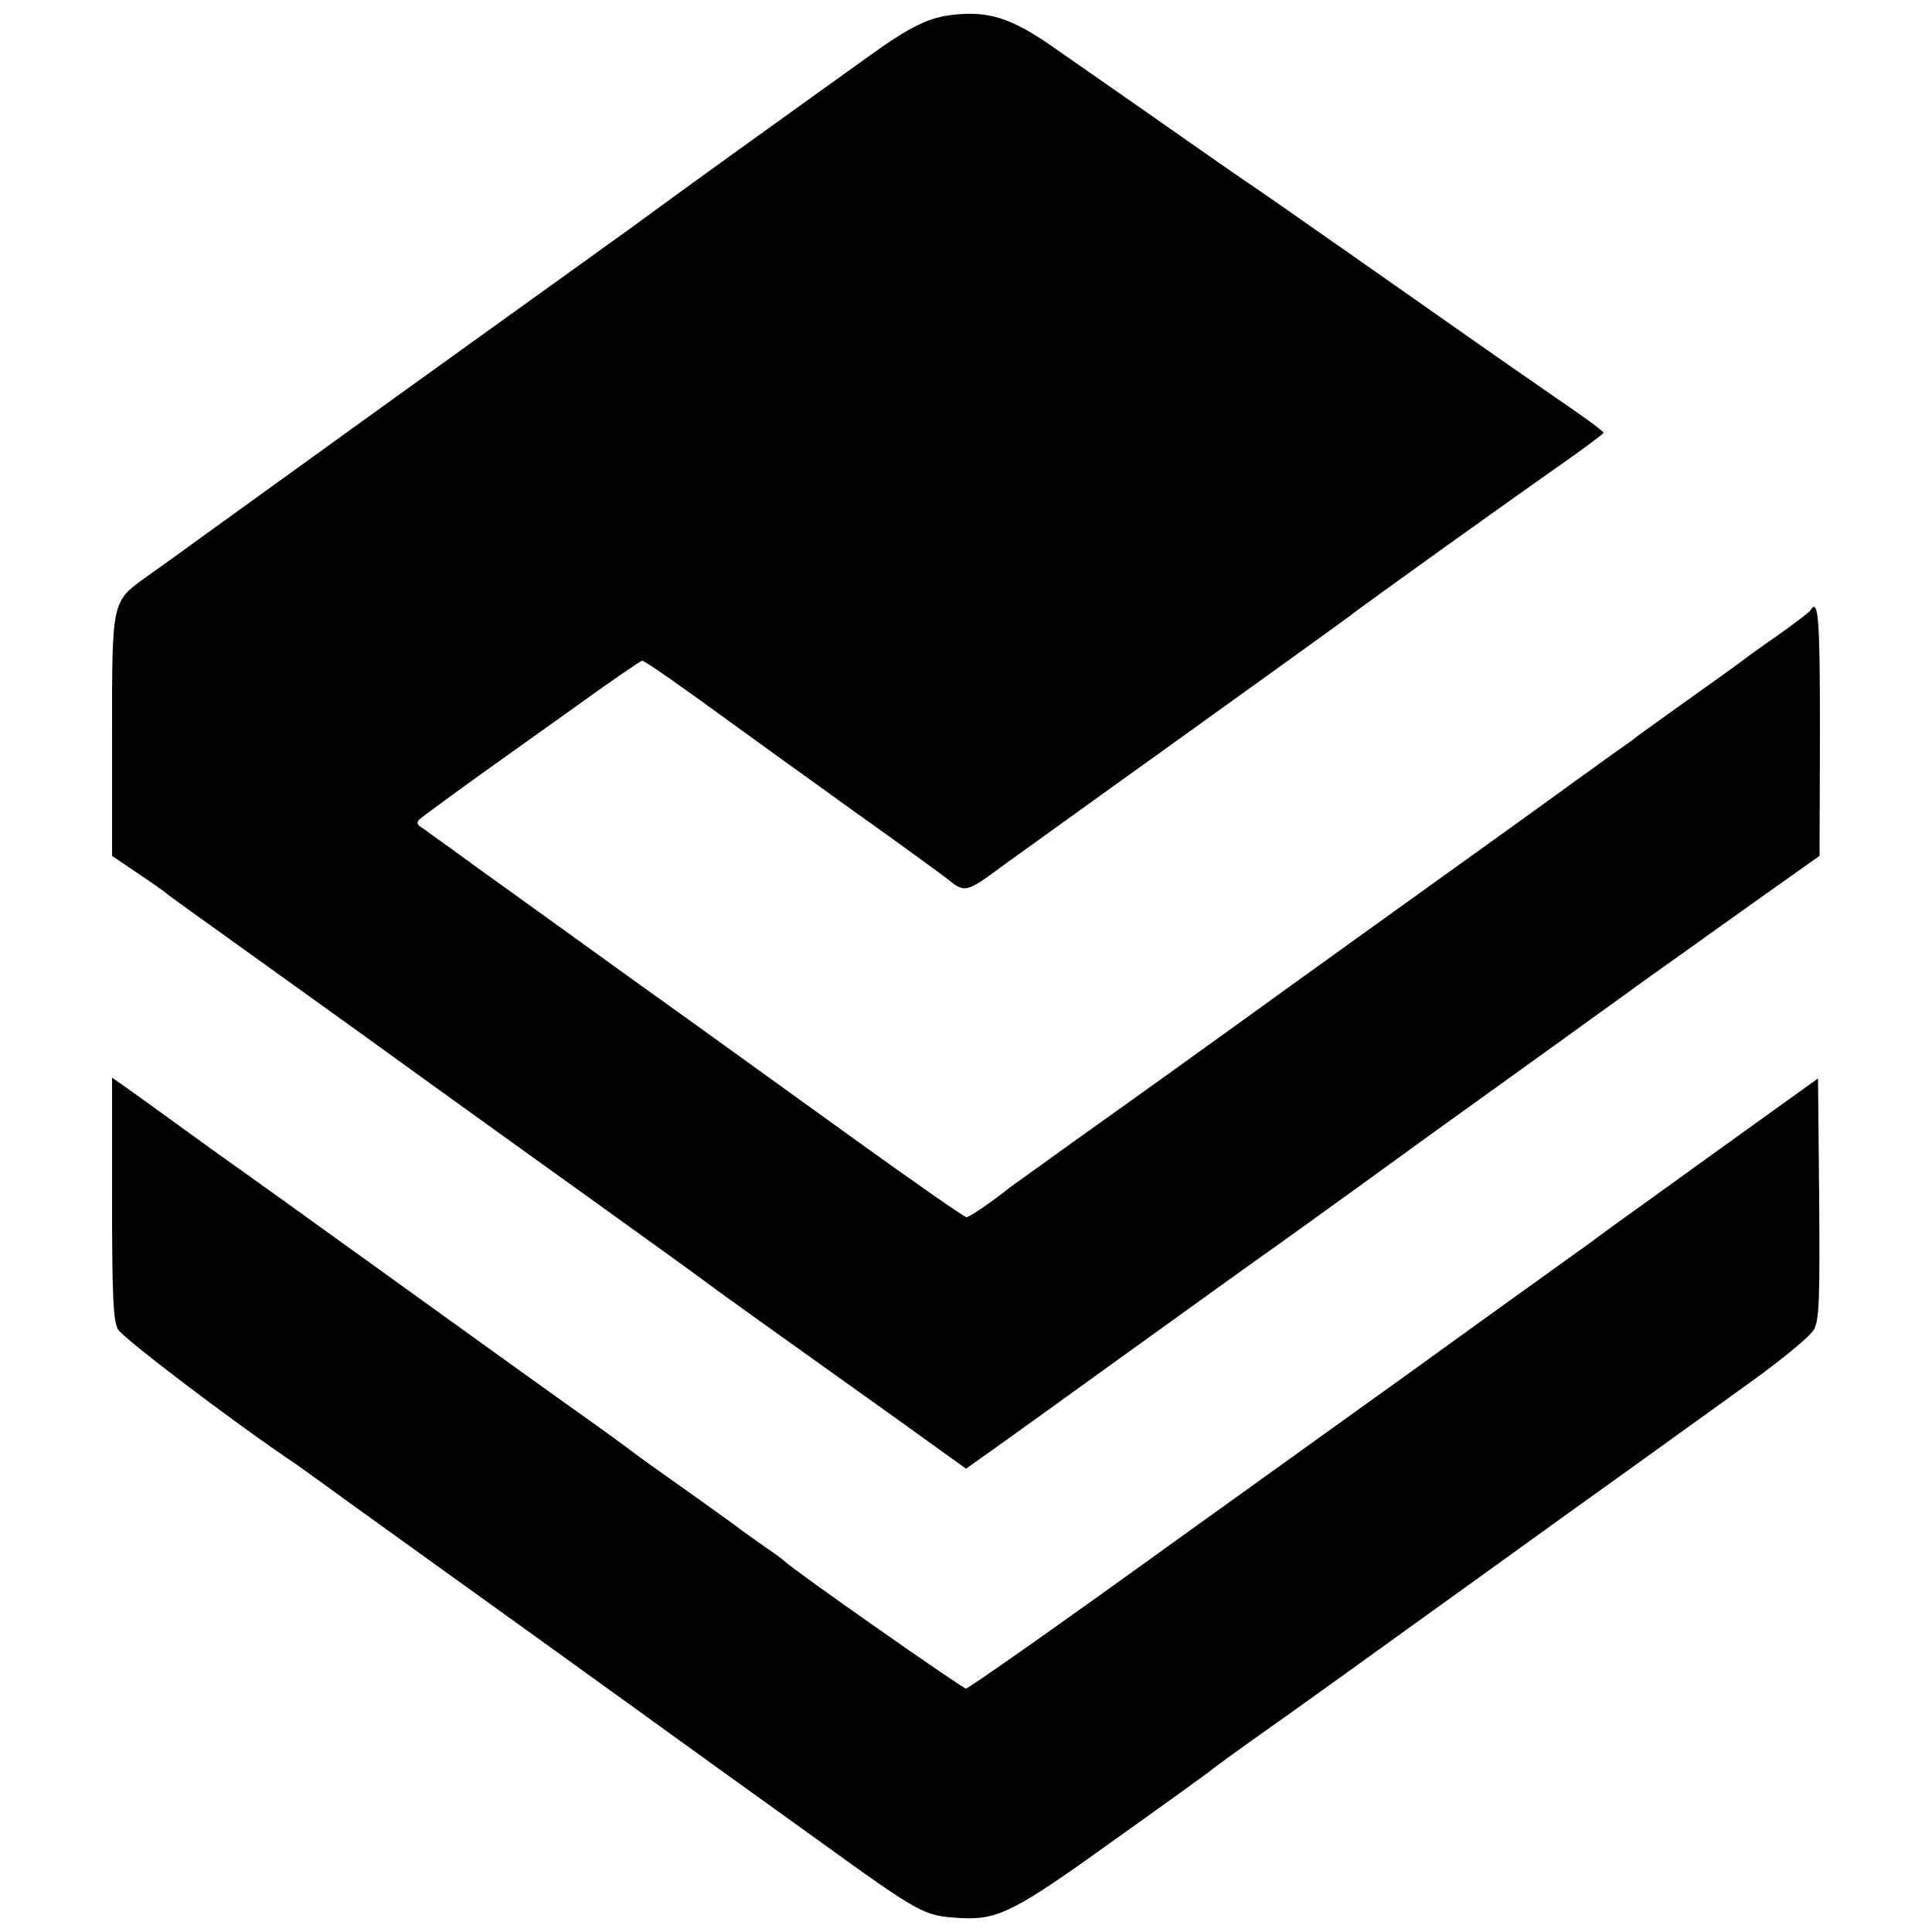
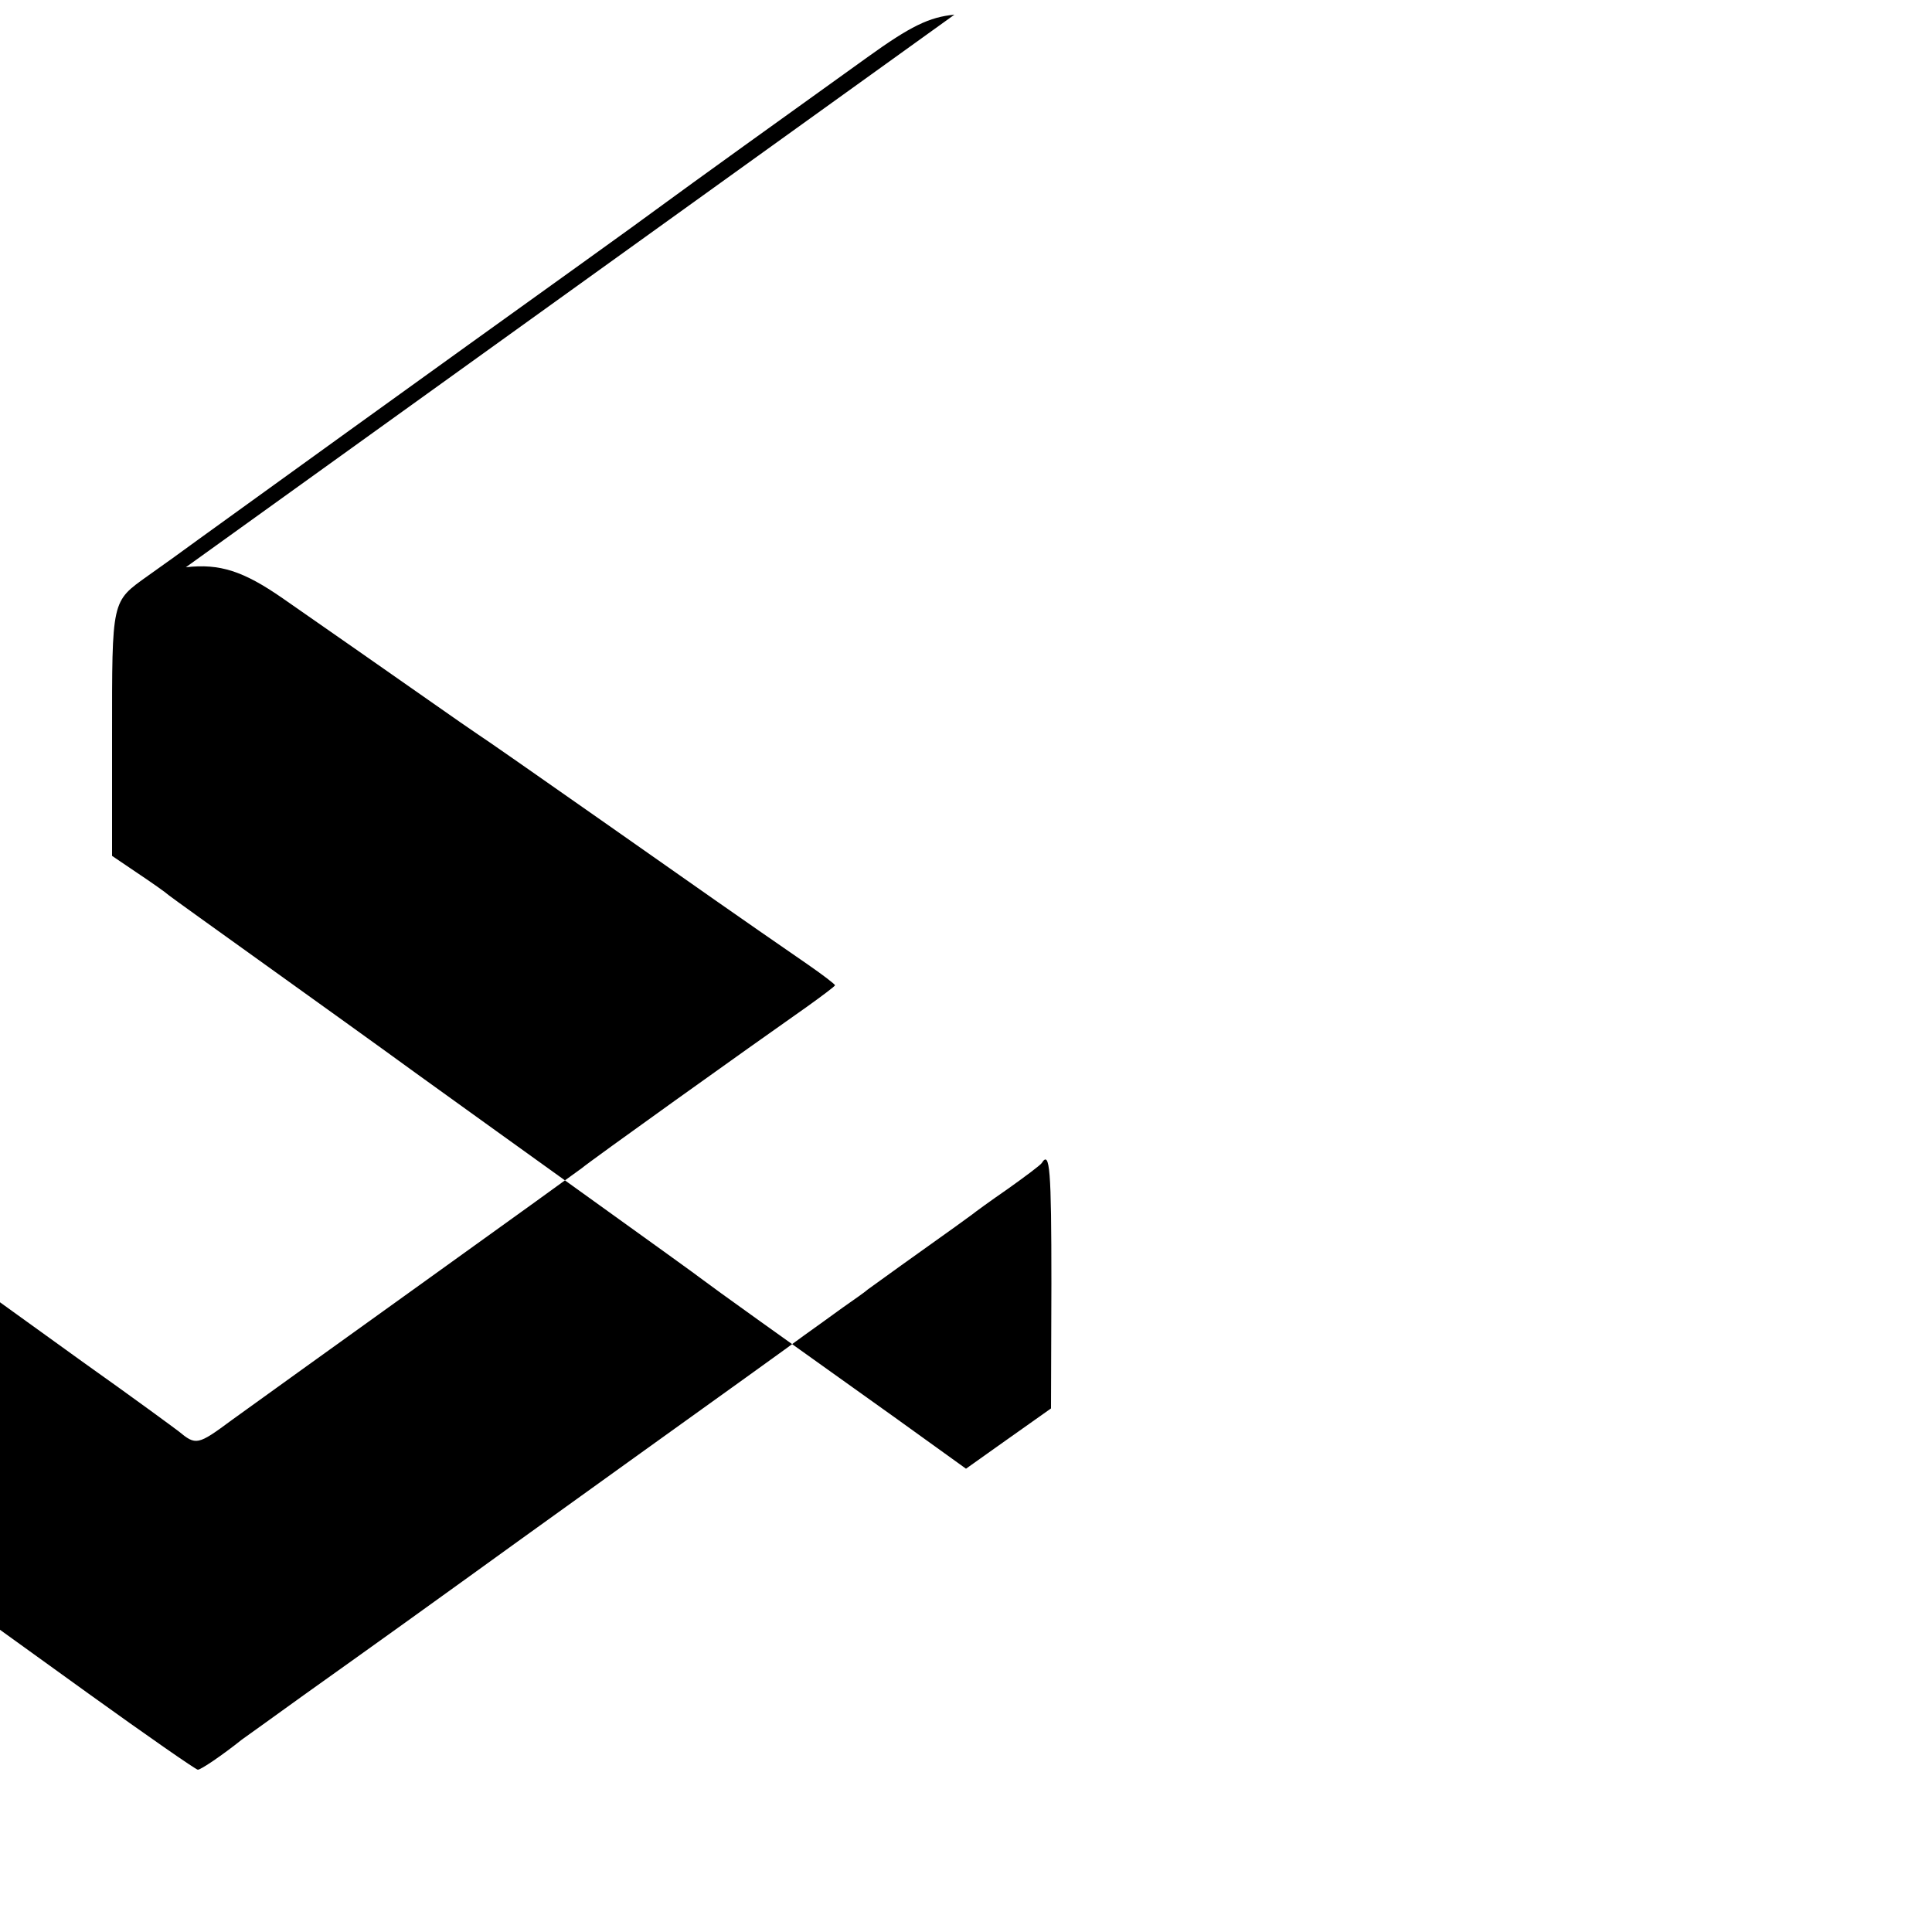
<svg xmlns="http://www.w3.org/2000/svg" version="1.0" width="500pt" height="500pt" viewBox="0 0 500 500" preserveAspectRatio="xMidYMid meet">
  <g transform="translate(0,500) scale(0.1,-0.1)" fill="#000000" stroke="none">
-     <path d="M2470 4962 c-65 -6 -114 -30 -225 -110 -194 -139 -476 -342 -530 -382 -27 -20 -122 -89 -210 -152 -353 -253 -924 -665 -990 -713 -38 -28 -98 -71 -132 -95 -95 -68 -93 -59 -93 -417 l0 -308 65 -44 c36 -24 73 -50 82 -58 10 -8 119 -86 243 -175 124 -89 304 -218 400 -288 96 -69 297 -214 445 -320 149 -107 281 -202 295 -213 26 -20 195 -141 498 -357 l182 -131 83 59 c45 32 206 148 357 257 151 109 295 212 320 230 25 17 225 161 444 320 220 158 474 341 565 407 92 65 228 163 303 216 l137 97 1 323 c0 296 -4 346 -25 312 -3 -5 -43 -35 -88 -67 -45 -31 -86 -61 -92 -66 -5 -4 -66 -48 -135 -97 -69 -49 -129 -93 -135 -97 -5 -5 -35 -26 -65 -47 -30 -22 -75 -54 -100 -72 -25 -19 -227 -164 -450 -324 -223 -160 -414 -298 -425 -306 -30 -22 -250 -180 -420 -301 -82 -59 -154 -111 -160 -115 -50 -40 -106 -78 -114 -78 -5 0 -133 89 -283 197 -150 108 -410 296 -578 416 -168 121 -348 251 -400 288 -52 38 -106 77 -119 86 -13 10 -29 21 -35 25 -7 5 -7 10 -1 17 8 8 146 108 232 169 10 7 90 64 178 127 87 63 163 115 167 115 7 0 101 -66 238 -166 41 -30 179 -129 305 -220 127 -90 237 -171 246 -178 45 -37 49 -37 138 29 47 34 268 193 491 353 223 160 410 295 415 299 18 16 429 310 583 418 39 28 71 52 72 55 0 3 -33 28 -72 55 -187 129 -265 184 -537 375 -161 113 -303 212 -316 220 -12 8 -67 46 -121 84 -113 79 -260 182 -384 268 -101 70 -162 90 -250 80z" />
-     <path d="M290 1900 c0 -255 3 -316 15 -340 12 -22 294 -237 462 -350 12 -8 75 -54 140 -101 65 -47 318 -229 563 -405 245 -177 528 -381 630 -454 287 -207 288 -208 388 -214 95 -5 140 18 397 203 132 94 247 177 255 184 8 7 58 43 110 80 95 67 240 171 595 427 103 74 201 145 218 157 27 19 231 166 302 217 11 8 86 62 168 121 87 63 153 118 162 135 13 25 15 79 13 339 l-3 310 -270 -194 c-148 -107 -278 -200 -287 -207 -9 -7 -40 -30 -70 -51 -29 -21 -157 -113 -285 -205 -127 -92 -240 -173 -250 -180 -10 -7 -246 -177 -525 -377 -278 -201 -512 -365 -518 -365 -9 0 -450 309 -470 330 -3 3 -27 21 -55 40 -27 19 -54 38 -60 43 -11 9 -172 124 -205 147 -12 8 -41 29 -64 46 -22 17 -88 65 -146 106 -58 41 -244 175 -415 298 -171 123 -328 236 -350 252 -22 16 -65 46 -95 68 -30 21 -107 76 -170 122 -63 46 -130 94 -147 106 l-33 23 0 -311z" />
+     <path d="M2470 4962 c-65 -6 -114 -30 -225 -110 -194 -139 -476 -342 -530 -382 -27 -20 -122 -89 -210 -152 -353 -253 -924 -665 -990 -713 -38 -28 -98 -71 -132 -95 -95 -68 -93 -59 -93 -417 l0 -308 65 -44 c36 -24 73 -50 82 -58 10 -8 119 -86 243 -175 124 -89 304 -218 400 -288 96 -69 297 -214 445 -320 149 -107 281 -202 295 -213 26 -20 195 -141 498 -357 l182 -131 83 59 l137 97 1 323 c0 296 -4 346 -25 312 -3 -5 -43 -35 -88 -67 -45 -31 -86 -61 -92 -66 -5 -4 -66 -48 -135 -97 -69 -49 -129 -93 -135 -97 -5 -5 -35 -26 -65 -47 -30 -22 -75 -54 -100 -72 -25 -19 -227 -164 -450 -324 -223 -160 -414 -298 -425 -306 -30 -22 -250 -180 -420 -301 -82 -59 -154 -111 -160 -115 -50 -40 -106 -78 -114 -78 -5 0 -133 89 -283 197 -150 108 -410 296 -578 416 -168 121 -348 251 -400 288 -52 38 -106 77 -119 86 -13 10 -29 21 -35 25 -7 5 -7 10 -1 17 8 8 146 108 232 169 10 7 90 64 178 127 87 63 163 115 167 115 7 0 101 -66 238 -166 41 -30 179 -129 305 -220 127 -90 237 -171 246 -178 45 -37 49 -37 138 29 47 34 268 193 491 353 223 160 410 295 415 299 18 16 429 310 583 418 39 28 71 52 72 55 0 3 -33 28 -72 55 -187 129 -265 184 -537 375 -161 113 -303 212 -316 220 -12 8 -67 46 -121 84 -113 79 -260 182 -384 268 -101 70 -162 90 -250 80z" />
  </g>
</svg>